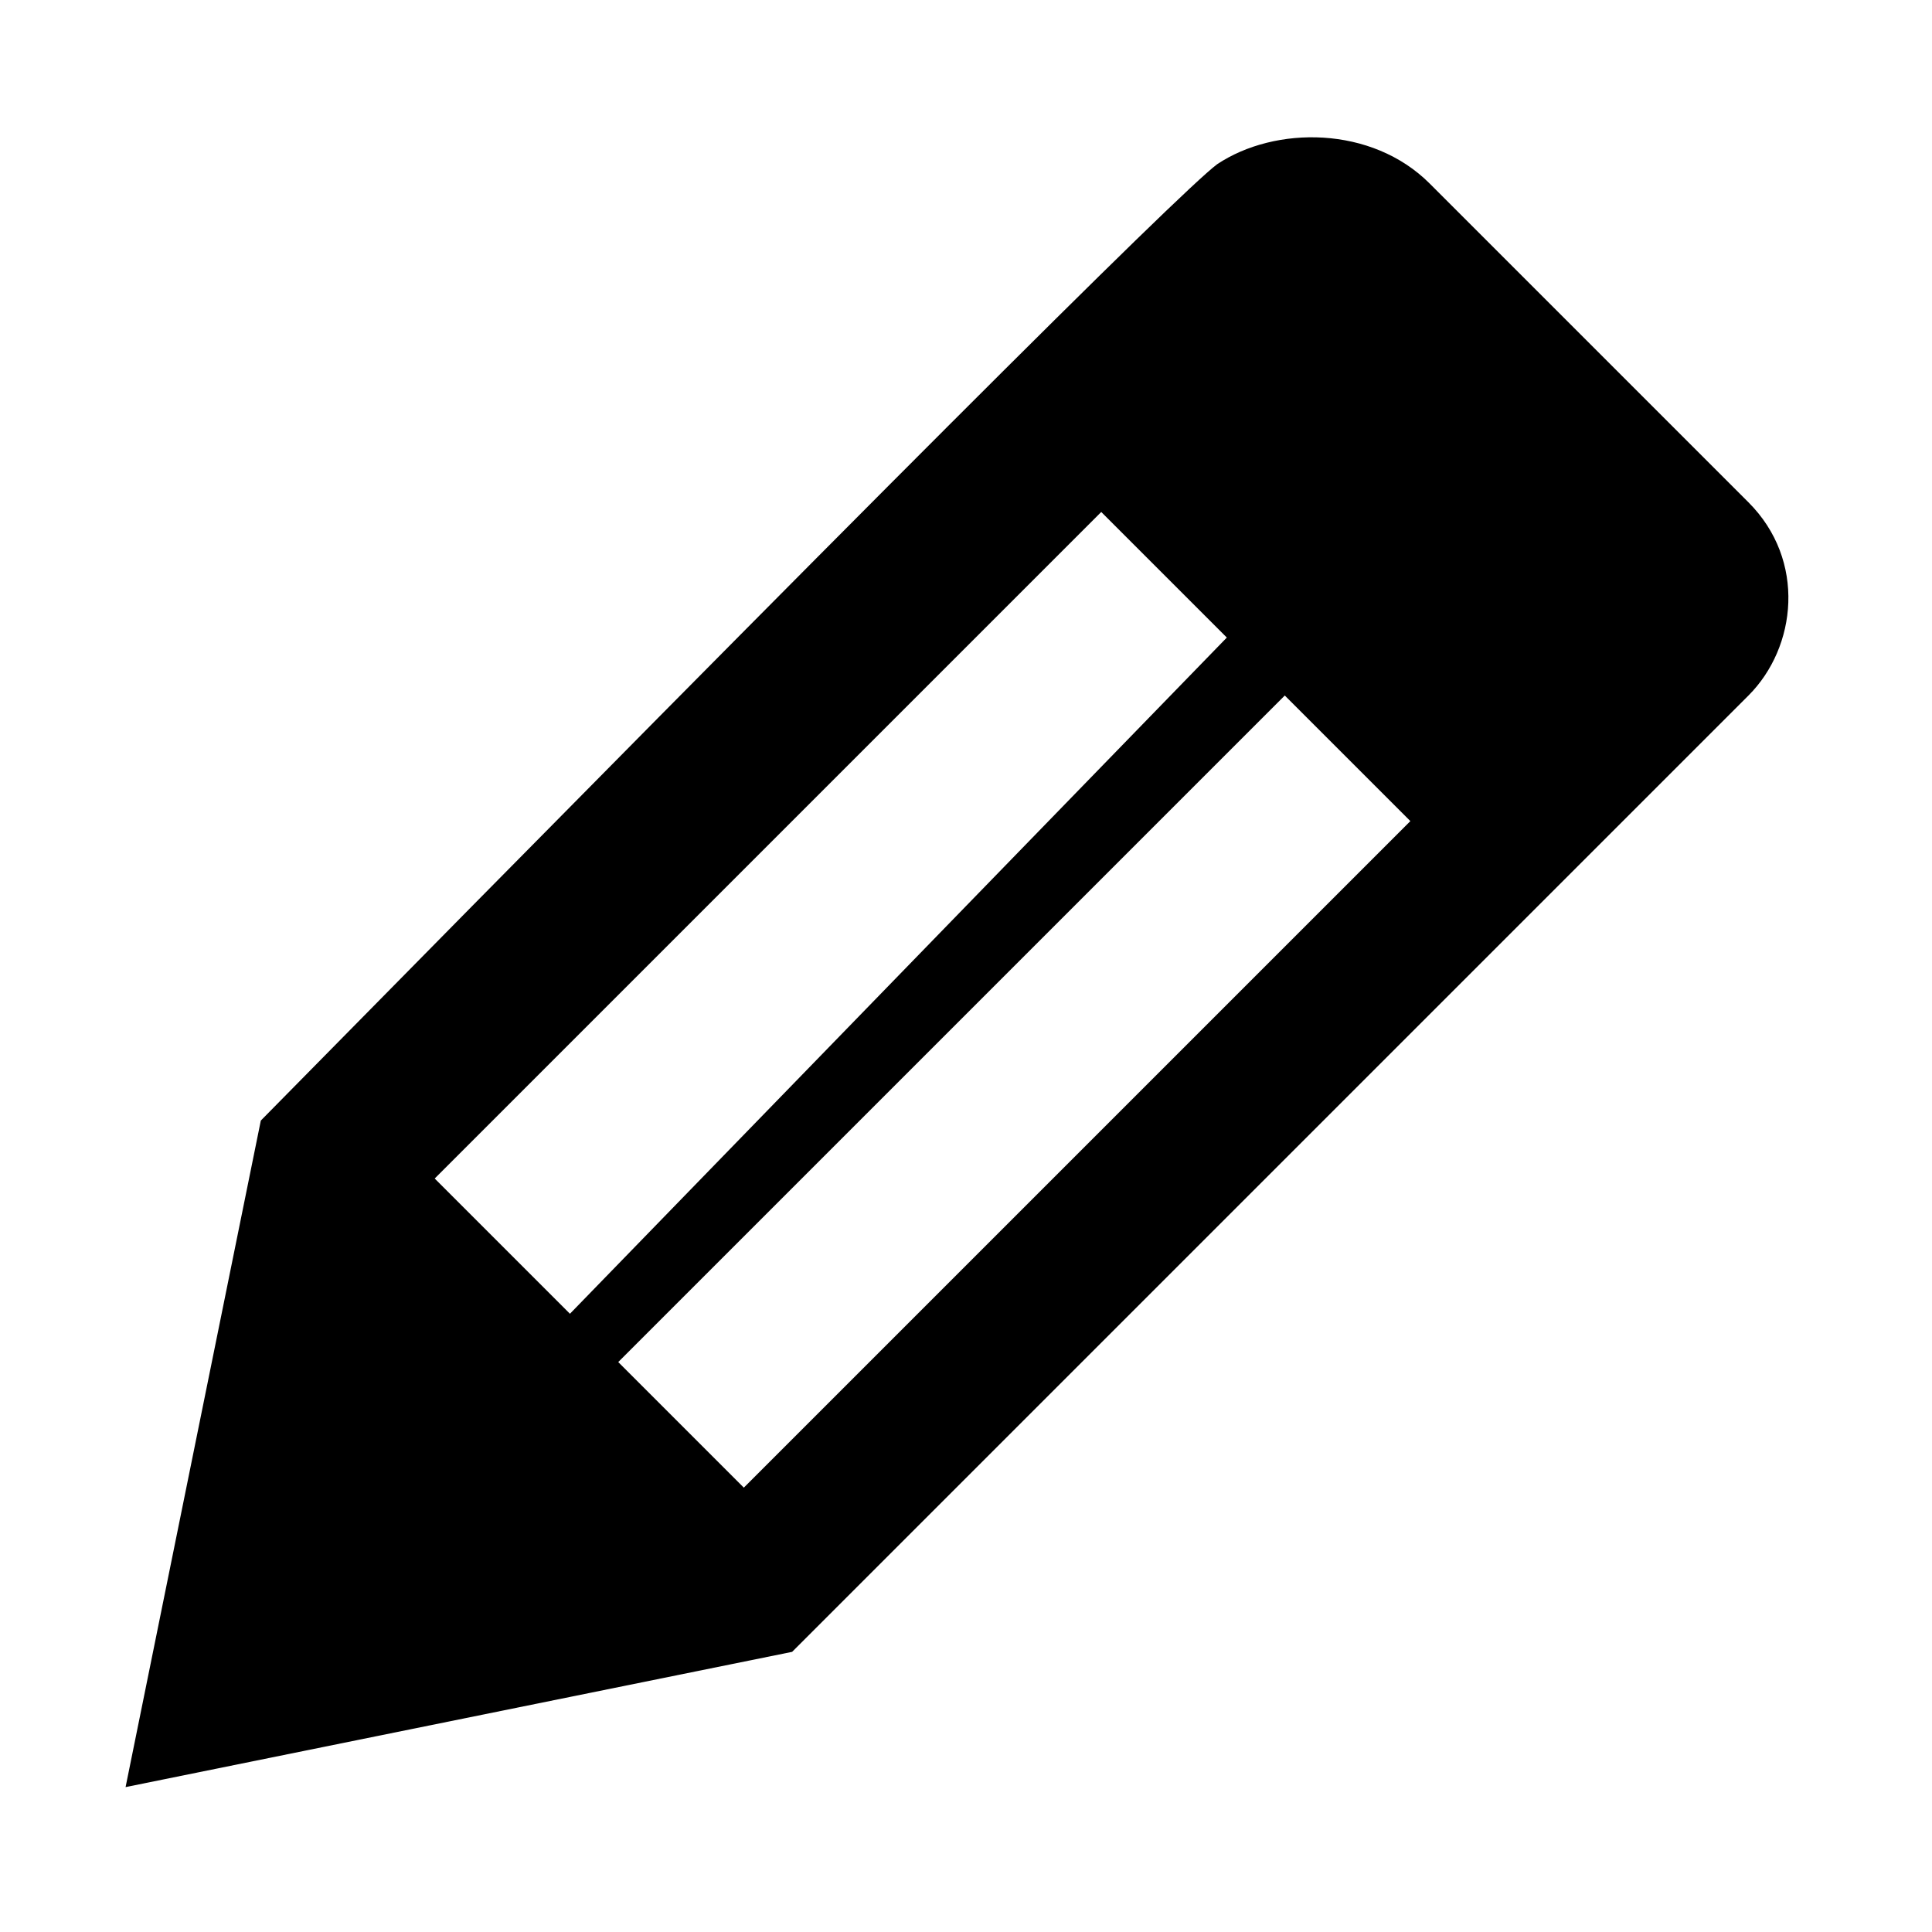
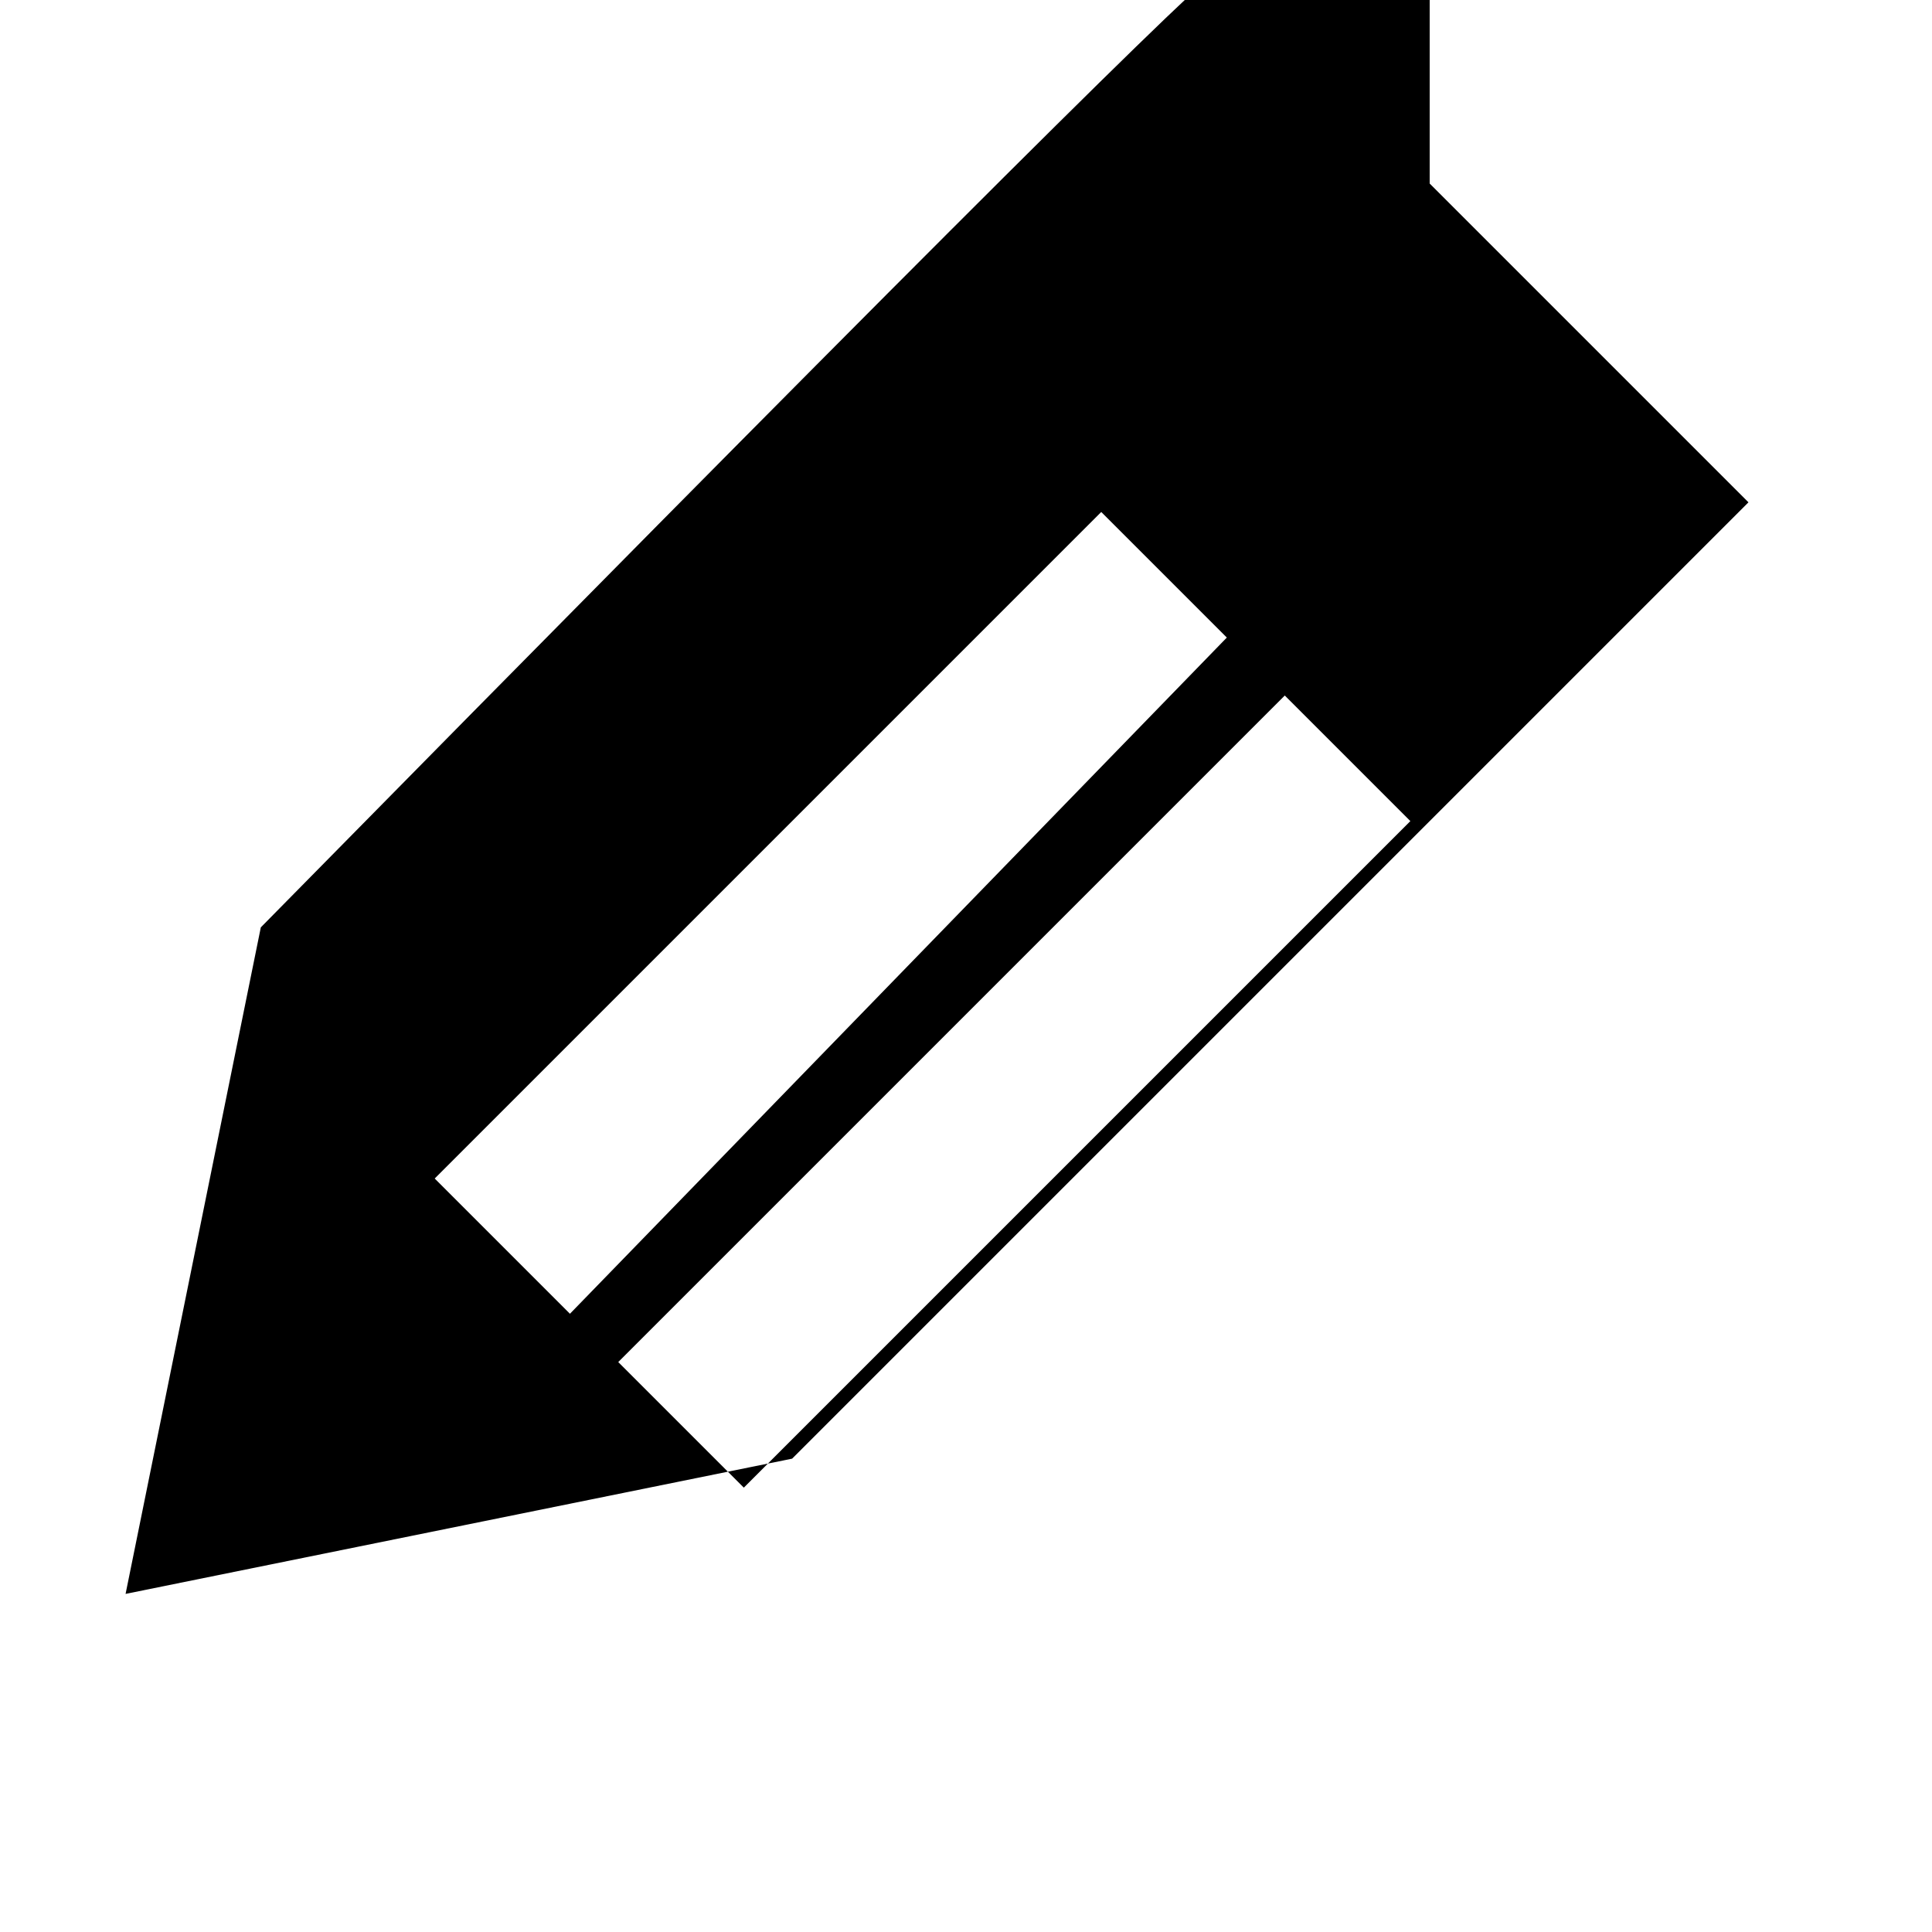
<svg xmlns="http://www.w3.org/2000/svg" width="800px" height="800px" viewBox="0 0 20 20">
-   <rect x="0" fill="none" width="20" height="20" />
  <g>
-     <path d="M6.4 14.1l1.3 1.3 6.9-6.9-1.3-1.3-6.9 6.9zm6.3-7.5l-1.3-1.3-6.9 6.9 1.4 1.4 6.8-7zm2.1-4.7l3.3 3.3c.6.6.5 1.5 0 2l-9.9 9.9-6.9 1.4 1.4-6.9c6.2-6.3 9.5-9.6 9.9-9.9.6-.4 1.6-.4 2.2.2z" />
+     <path d="M6.4 14.1l1.3 1.3 6.9-6.9-1.3-1.3-6.9 6.9zm6.3-7.5l-1.3-1.3-6.9 6.9 1.4 1.4 6.8-7zm2.1-4.7l3.3 3.3l-9.9 9.9-6.9 1.4 1.4-6.9c6.2-6.3 9.5-9.6 9.9-9.9.6-.4 1.6-.4 2.2.2z" />
  </g>
</svg>